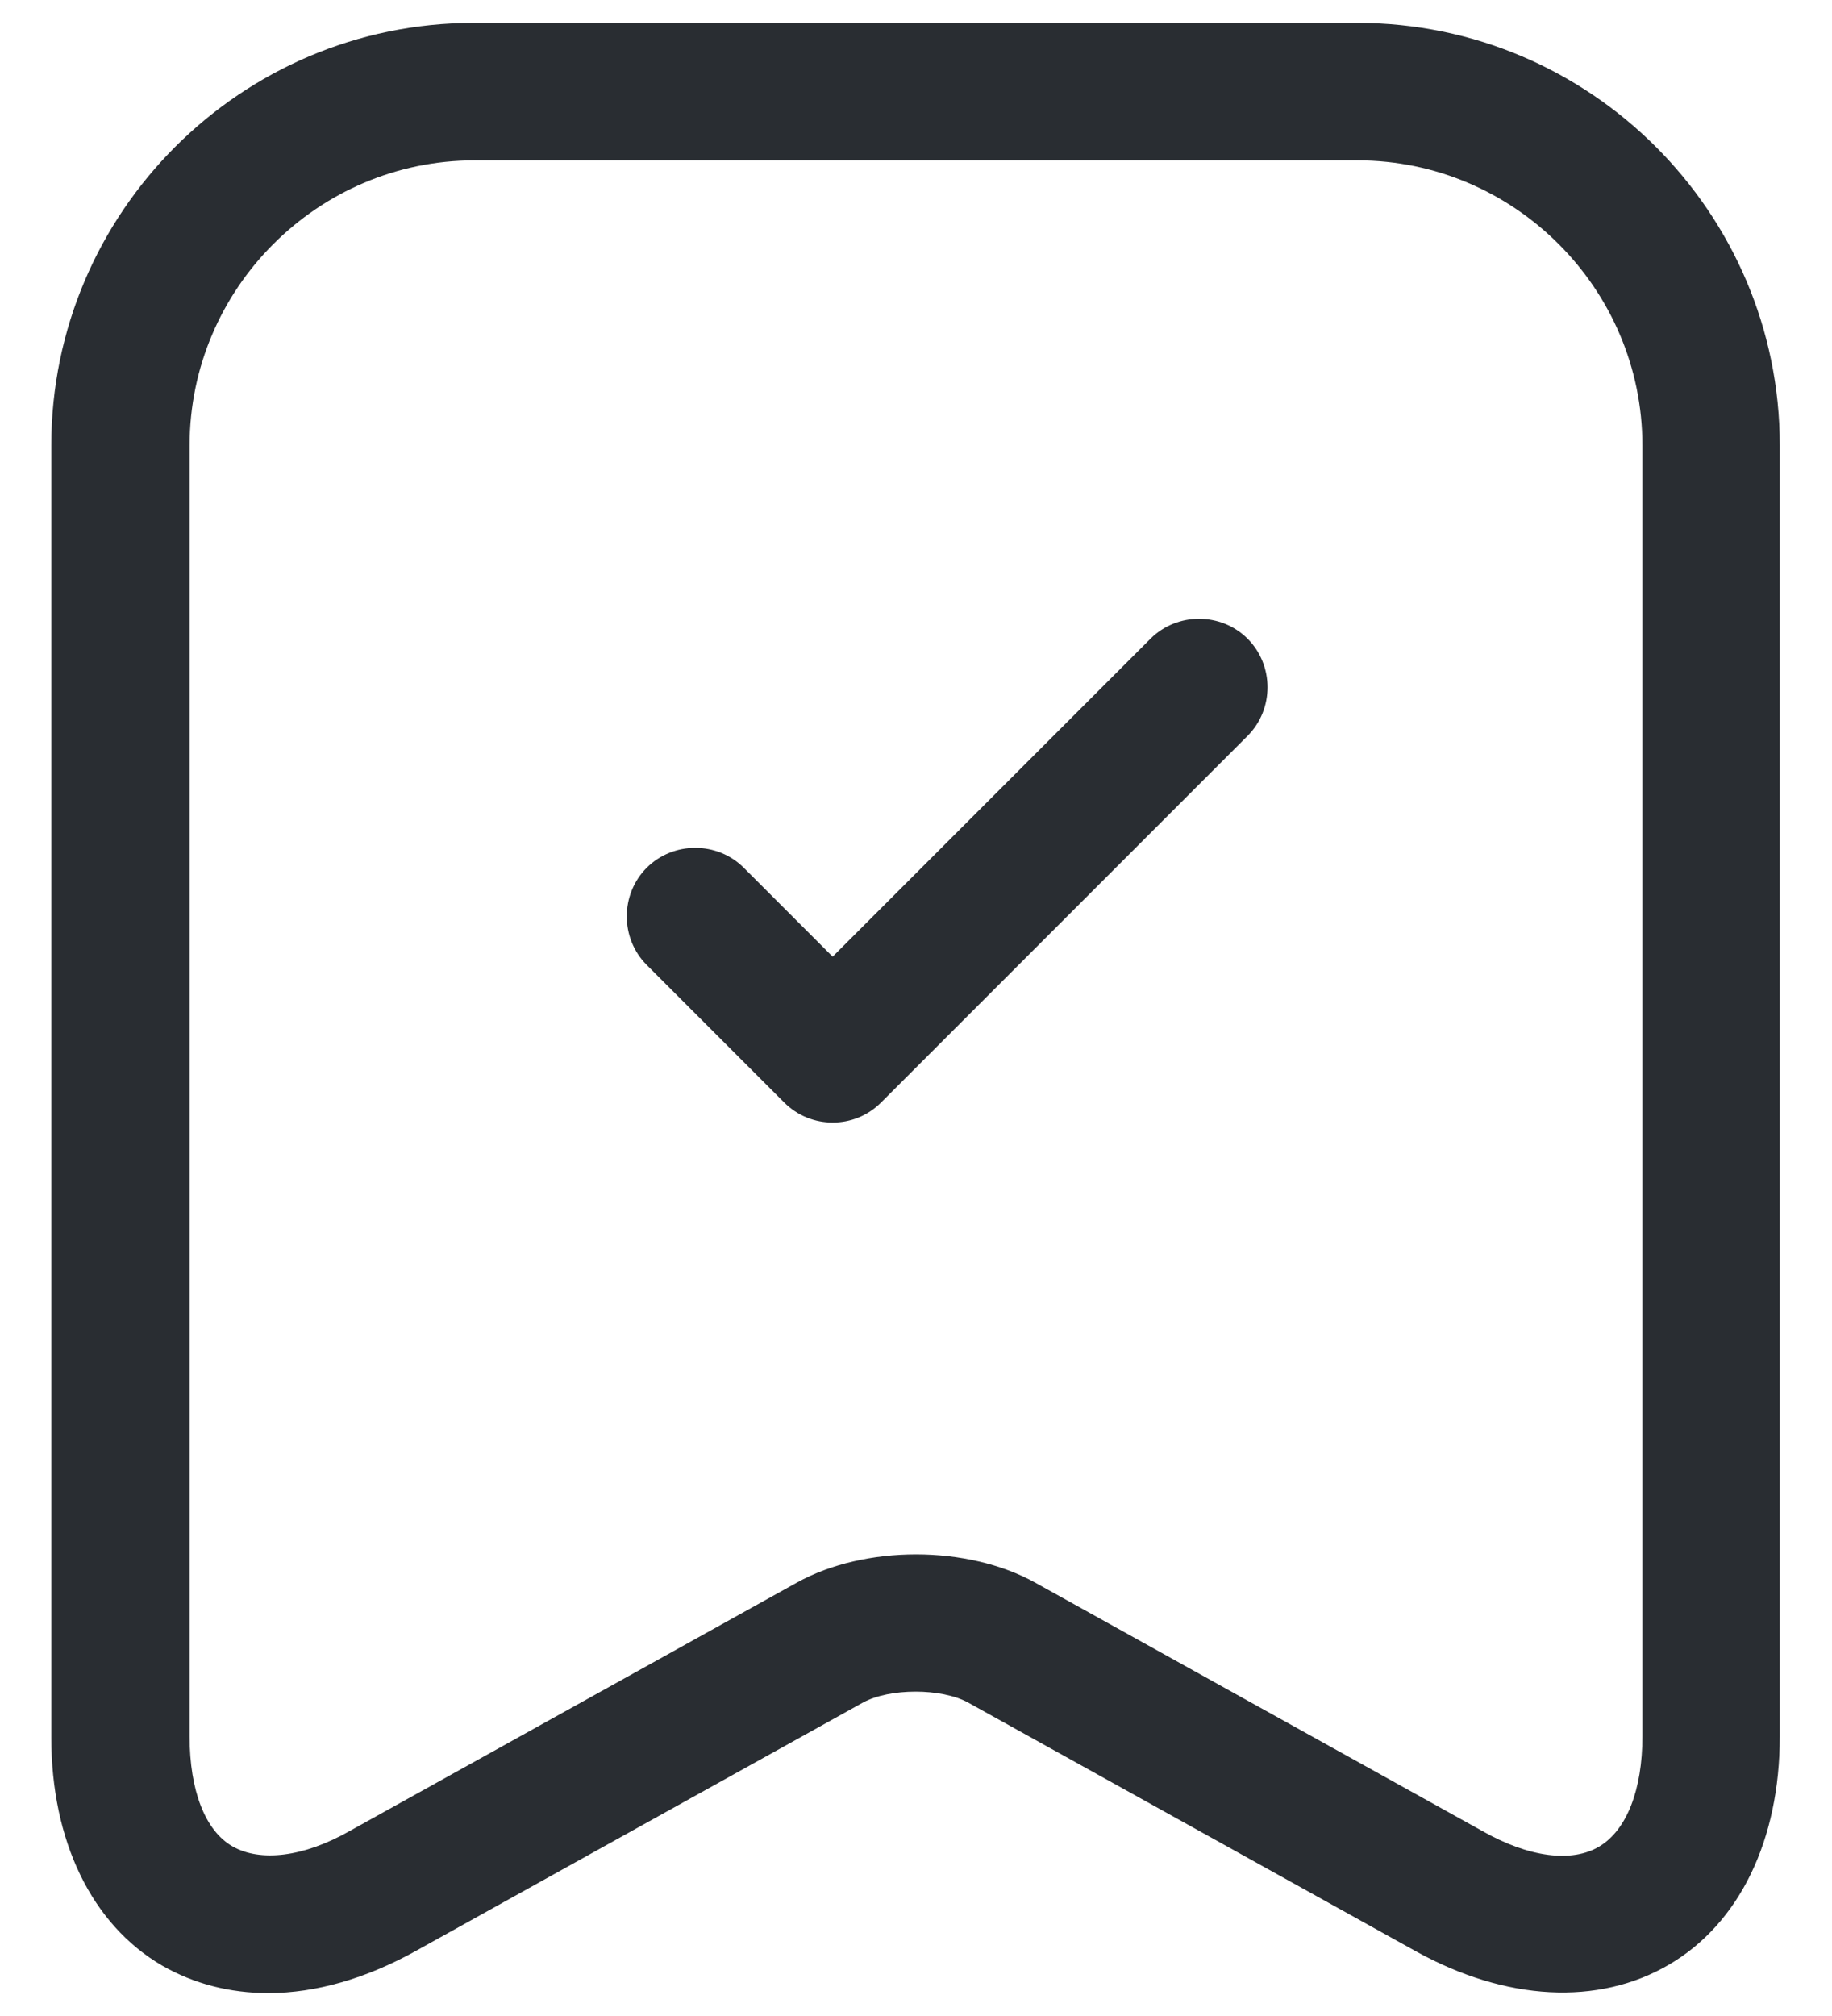
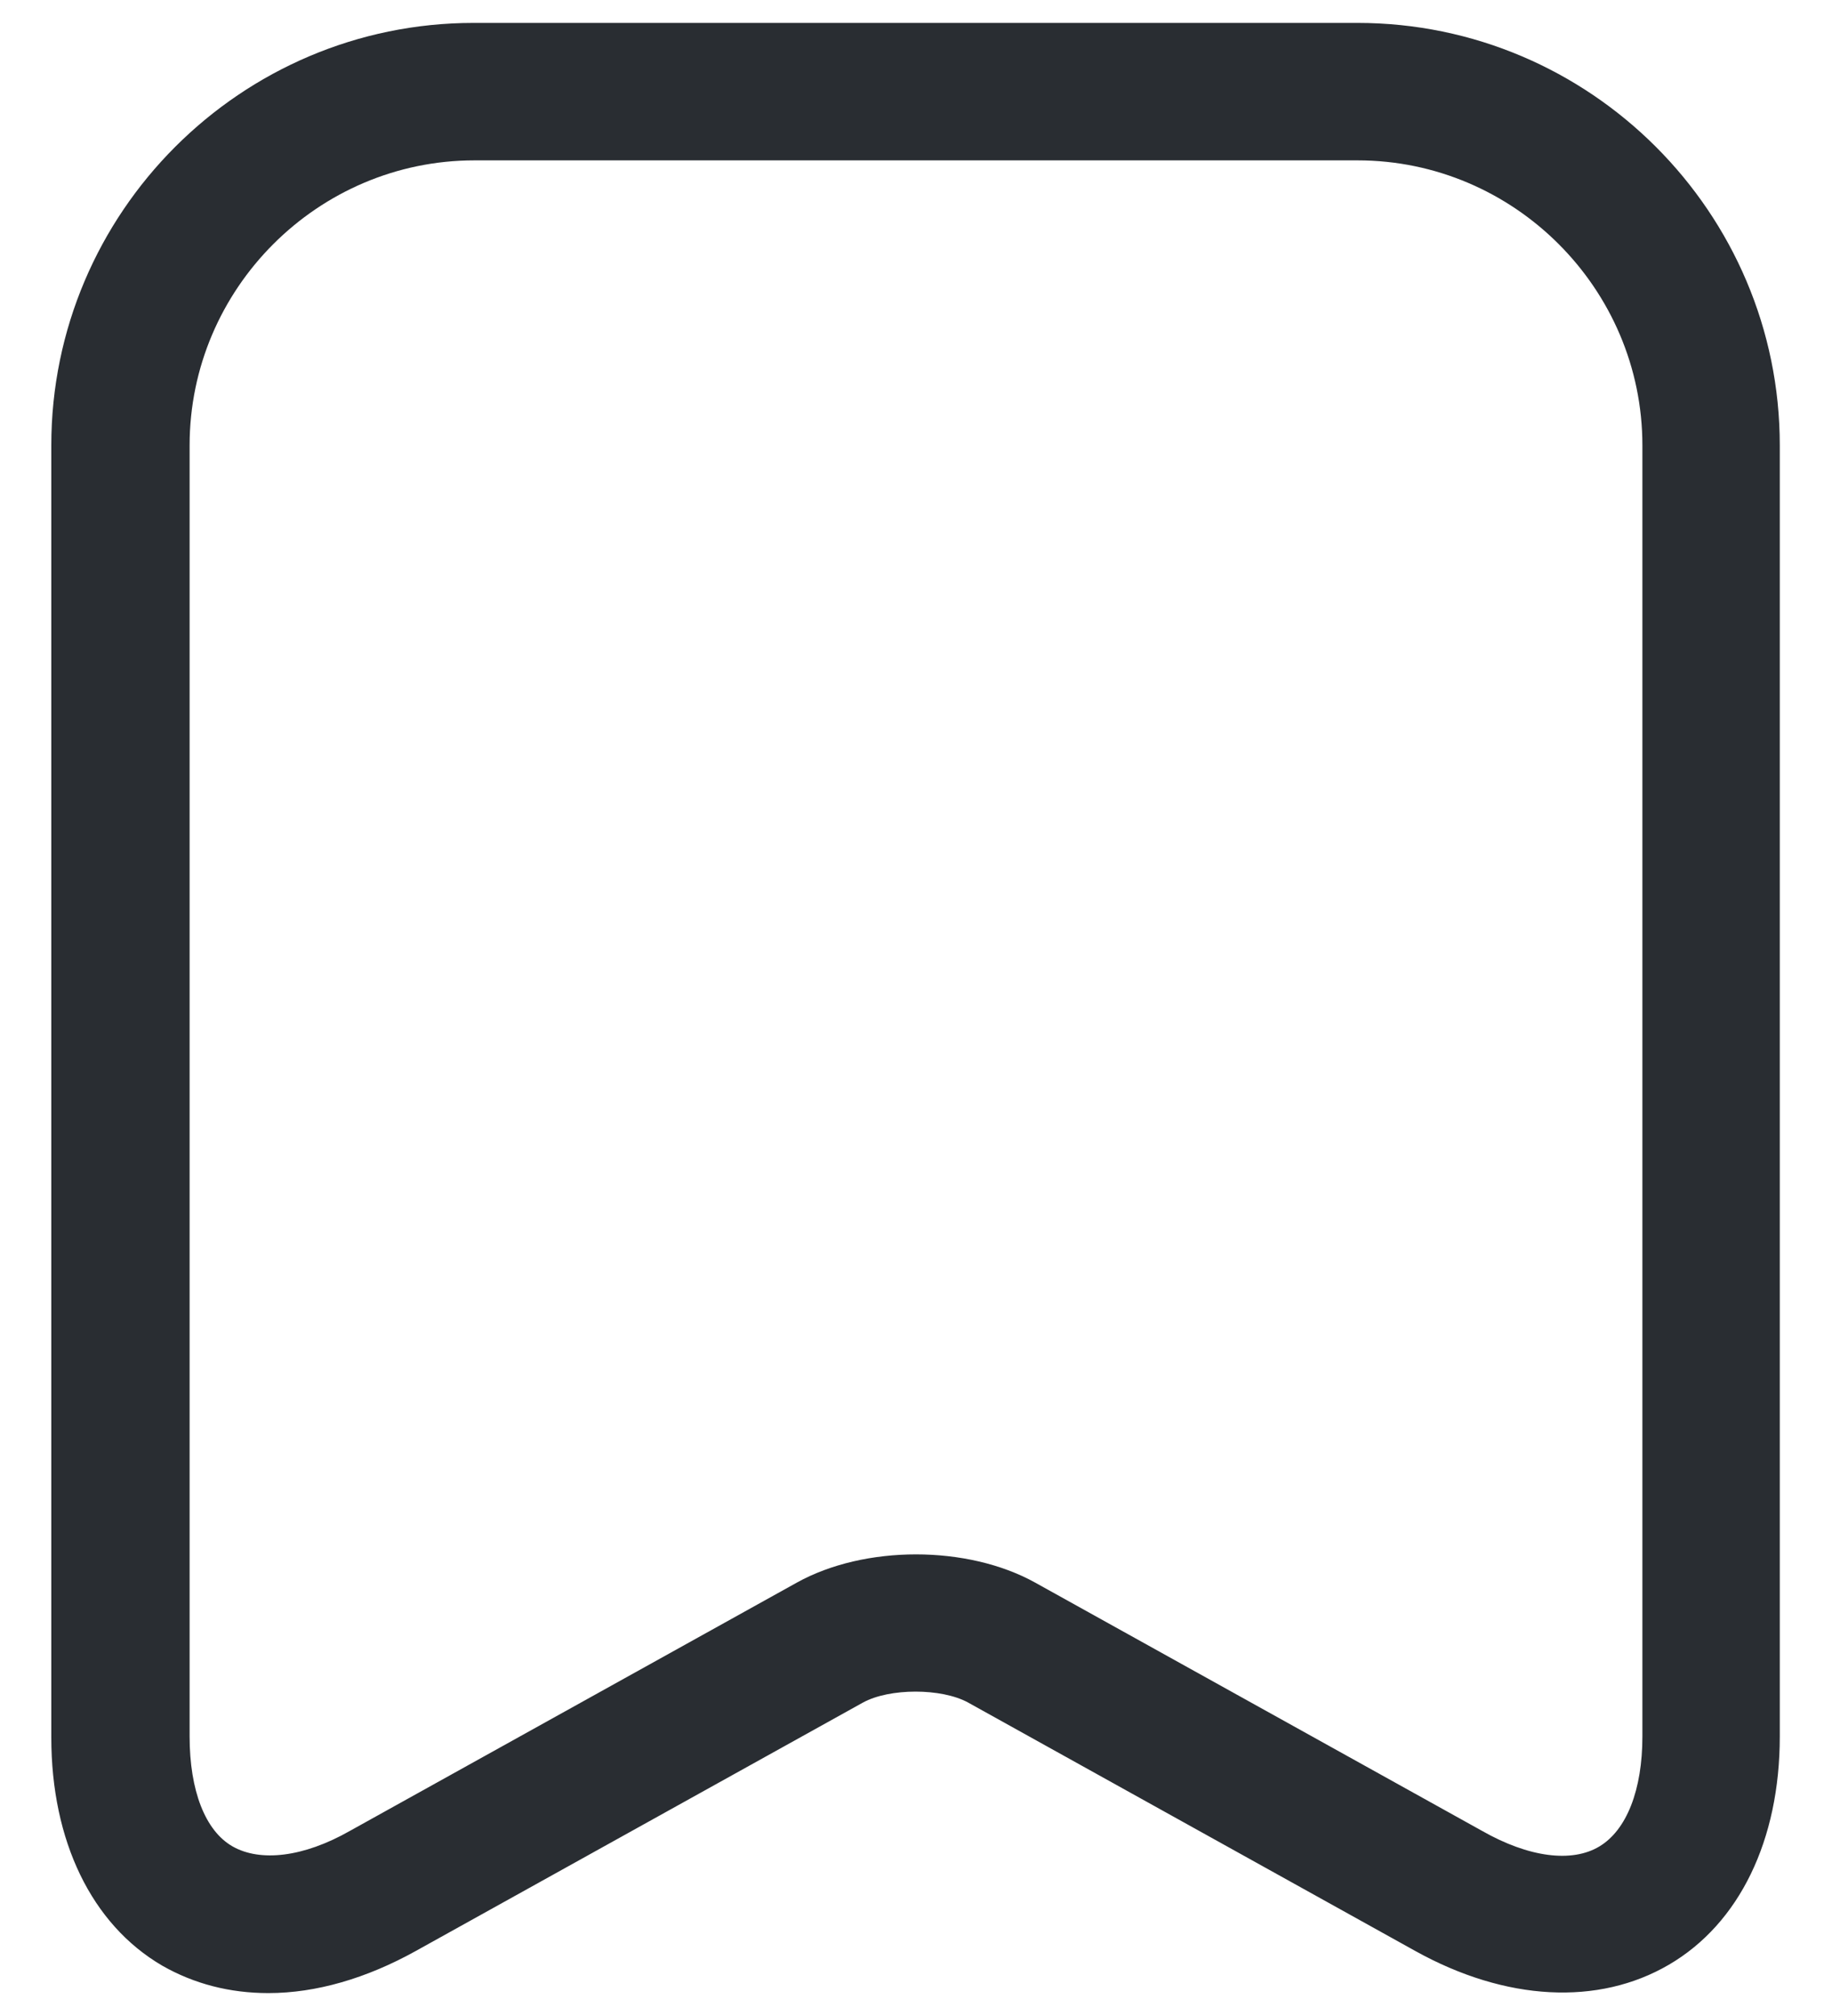
<svg xmlns="http://www.w3.org/2000/svg" width="20" height="22" viewBox="0 0 20 22" fill="none">
  <path d="M2.93 21.75C2.51 21.75 2.12 21.65 1.77 21.45C1 21 0.56 20.09 0.56 18.96V4.86C0.56 2.32 2.63 0.25 5.17 0.25H14.82C17.36 0.25 19.43 2.32 19.43 4.86V18.95C19.43 20.08 18.99 20.99 18.22 21.44C17.45 21.89 16.44 21.84 15.45 21.29L10.57 18.58C10.28 18.42 9.71 18.42 9.42 18.58L4.54 21.29C4 21.59 3.45 21.75 2.93 21.75ZM5.18 1.75C3.47 1.75 2.07 3.15 2.07 4.86V18.95C2.07 19.54 2.24 19.98 2.54 20.15C2.84 20.32 3.31 20.27 3.82 19.98L8.7 17.27C9.44 16.86 10.56 16.86 11.3 17.27L16.18 19.98C16.69 20.27 17.16 20.33 17.46 20.15C17.76 19.97 17.93 19.53 17.93 18.95V4.86C17.93 3.15 16.53 1.75 14.82 1.75H5.18Z" fill="#292D32" />
-   <path d="M9.09 12.25C8.9 12.25 8.71 12.18 8.56 12.03L7.06 10.53C6.77 10.24 6.77 9.76 7.06 9.47C7.35 9.18 7.83 9.18 8.12 9.47L9.09 10.44L12.56 6.97C12.85 6.68 13.33 6.68 13.62 6.97C13.91 7.26 13.91 7.74 13.62 8.03L9.62 12.03C9.47 12.18 9.28 12.25 9.09 12.25Z" fill="#292D32" />
</svg>